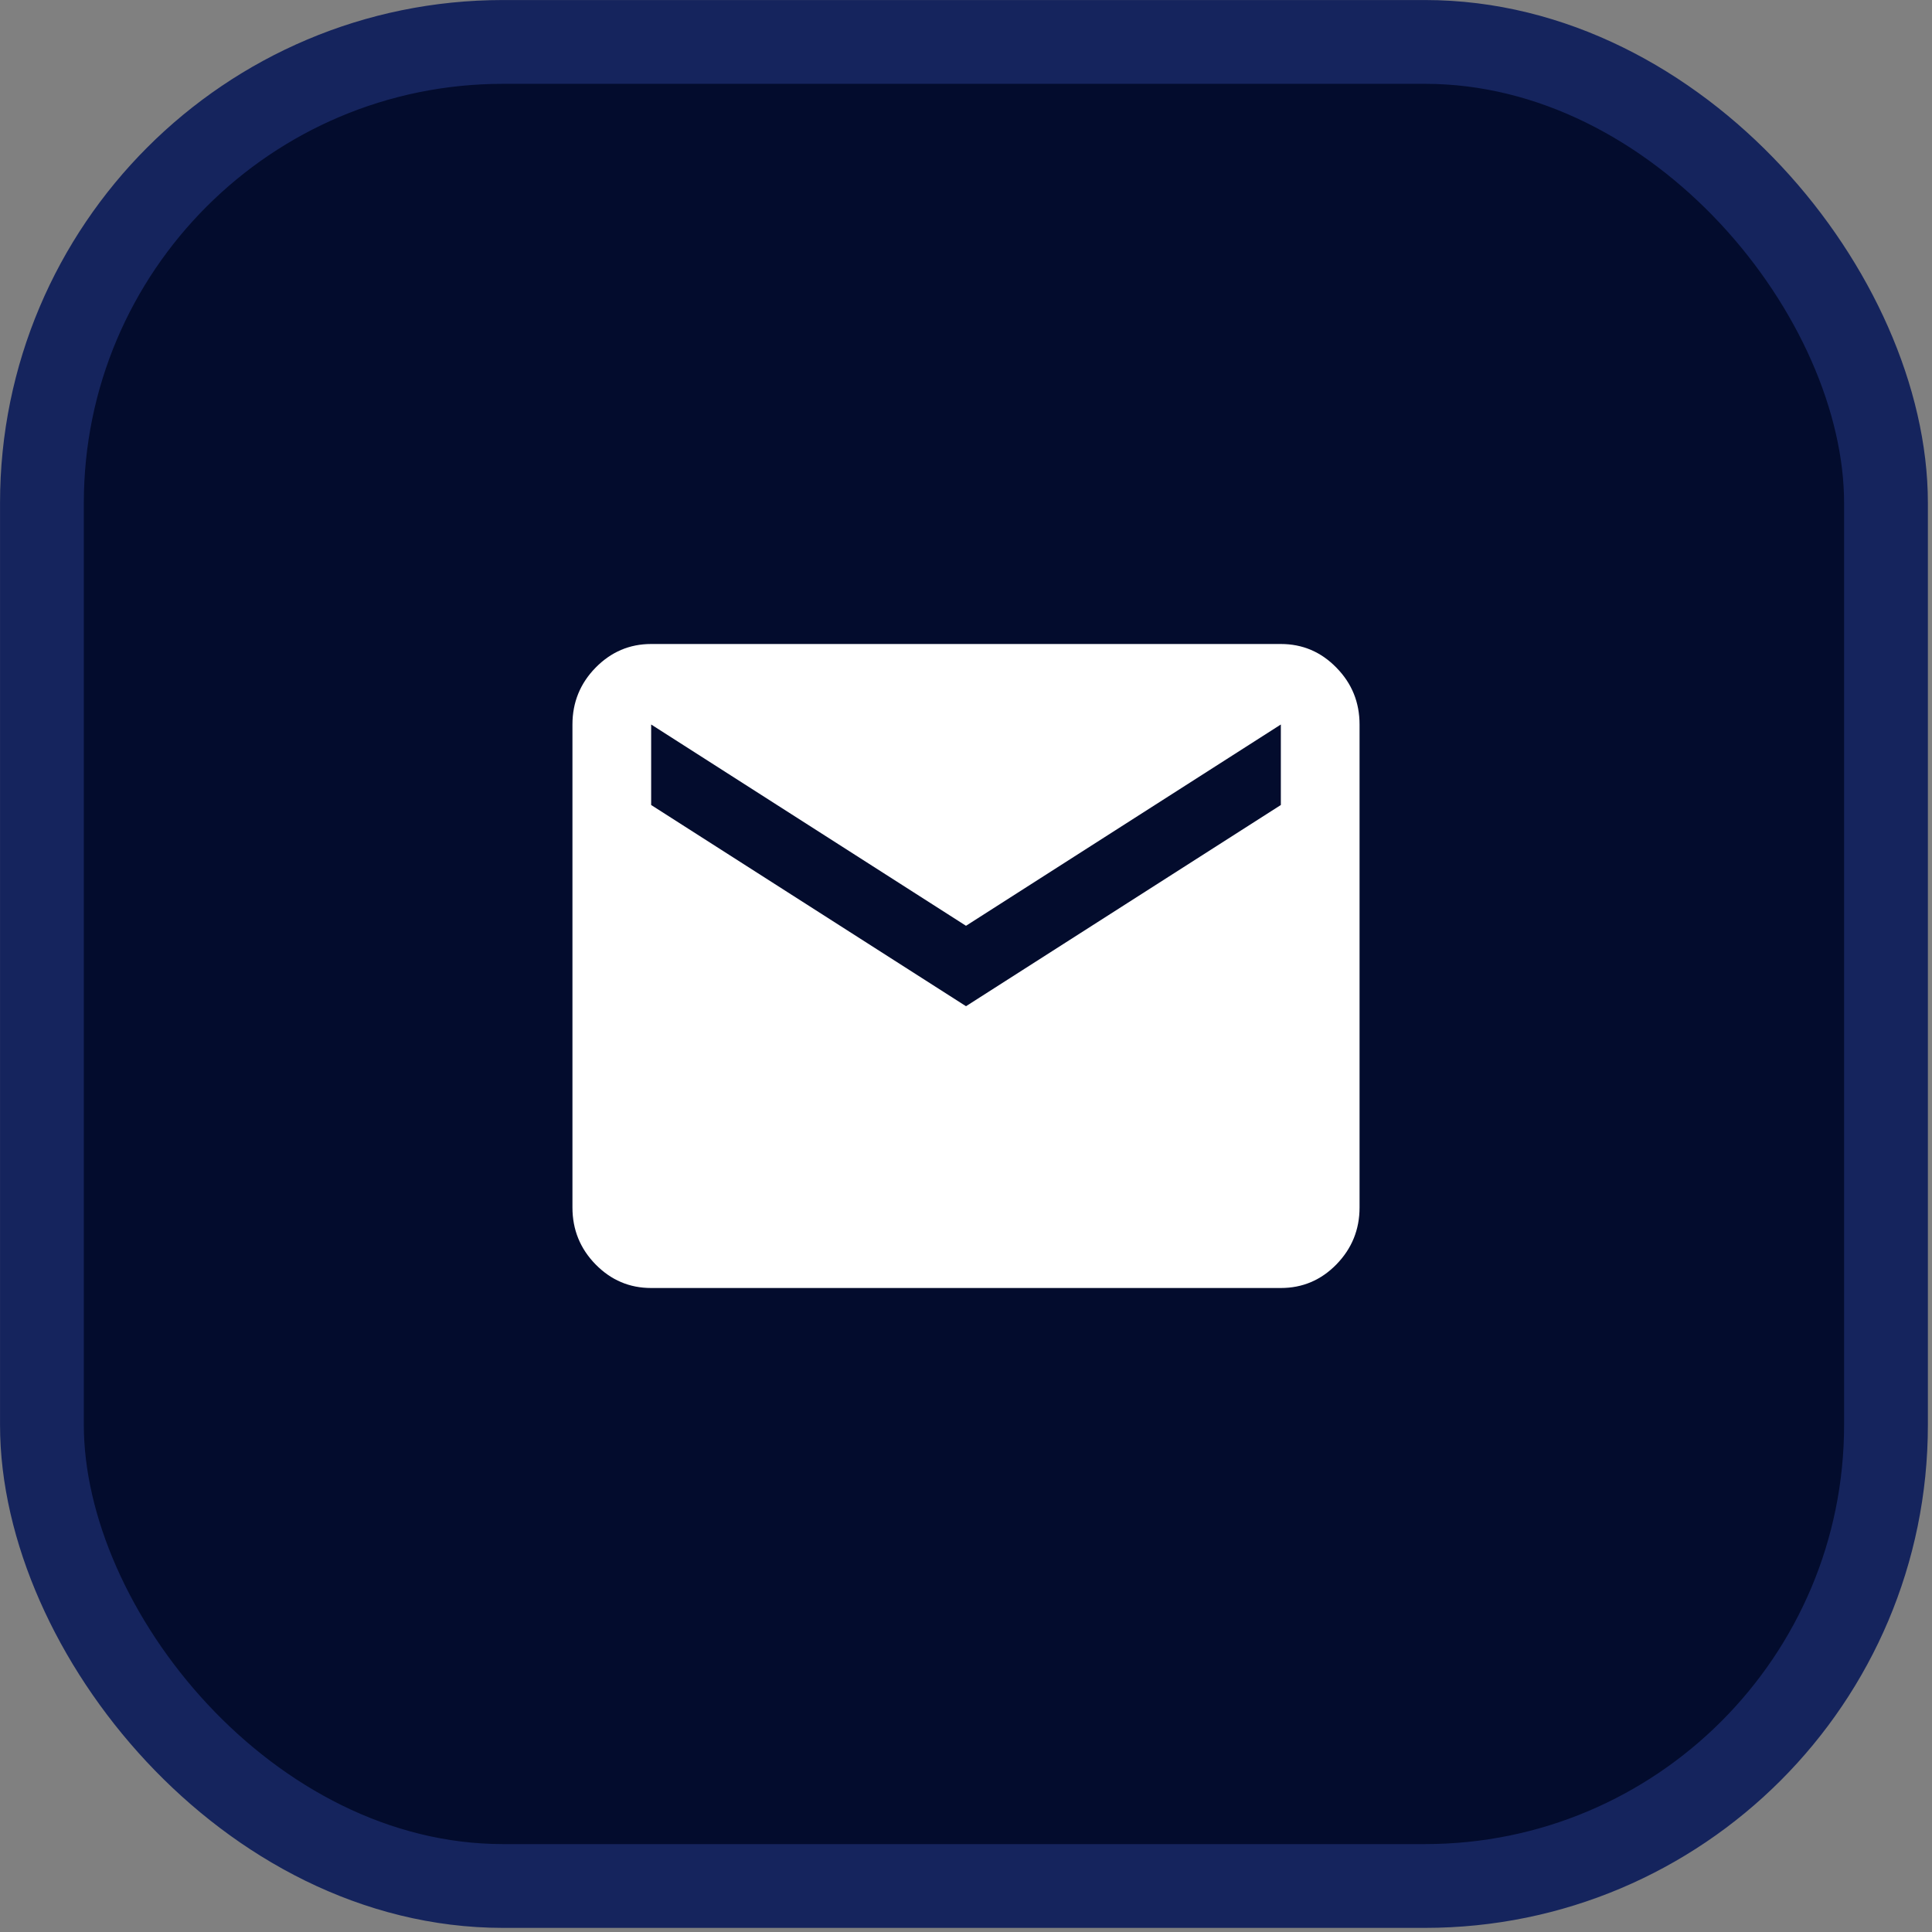
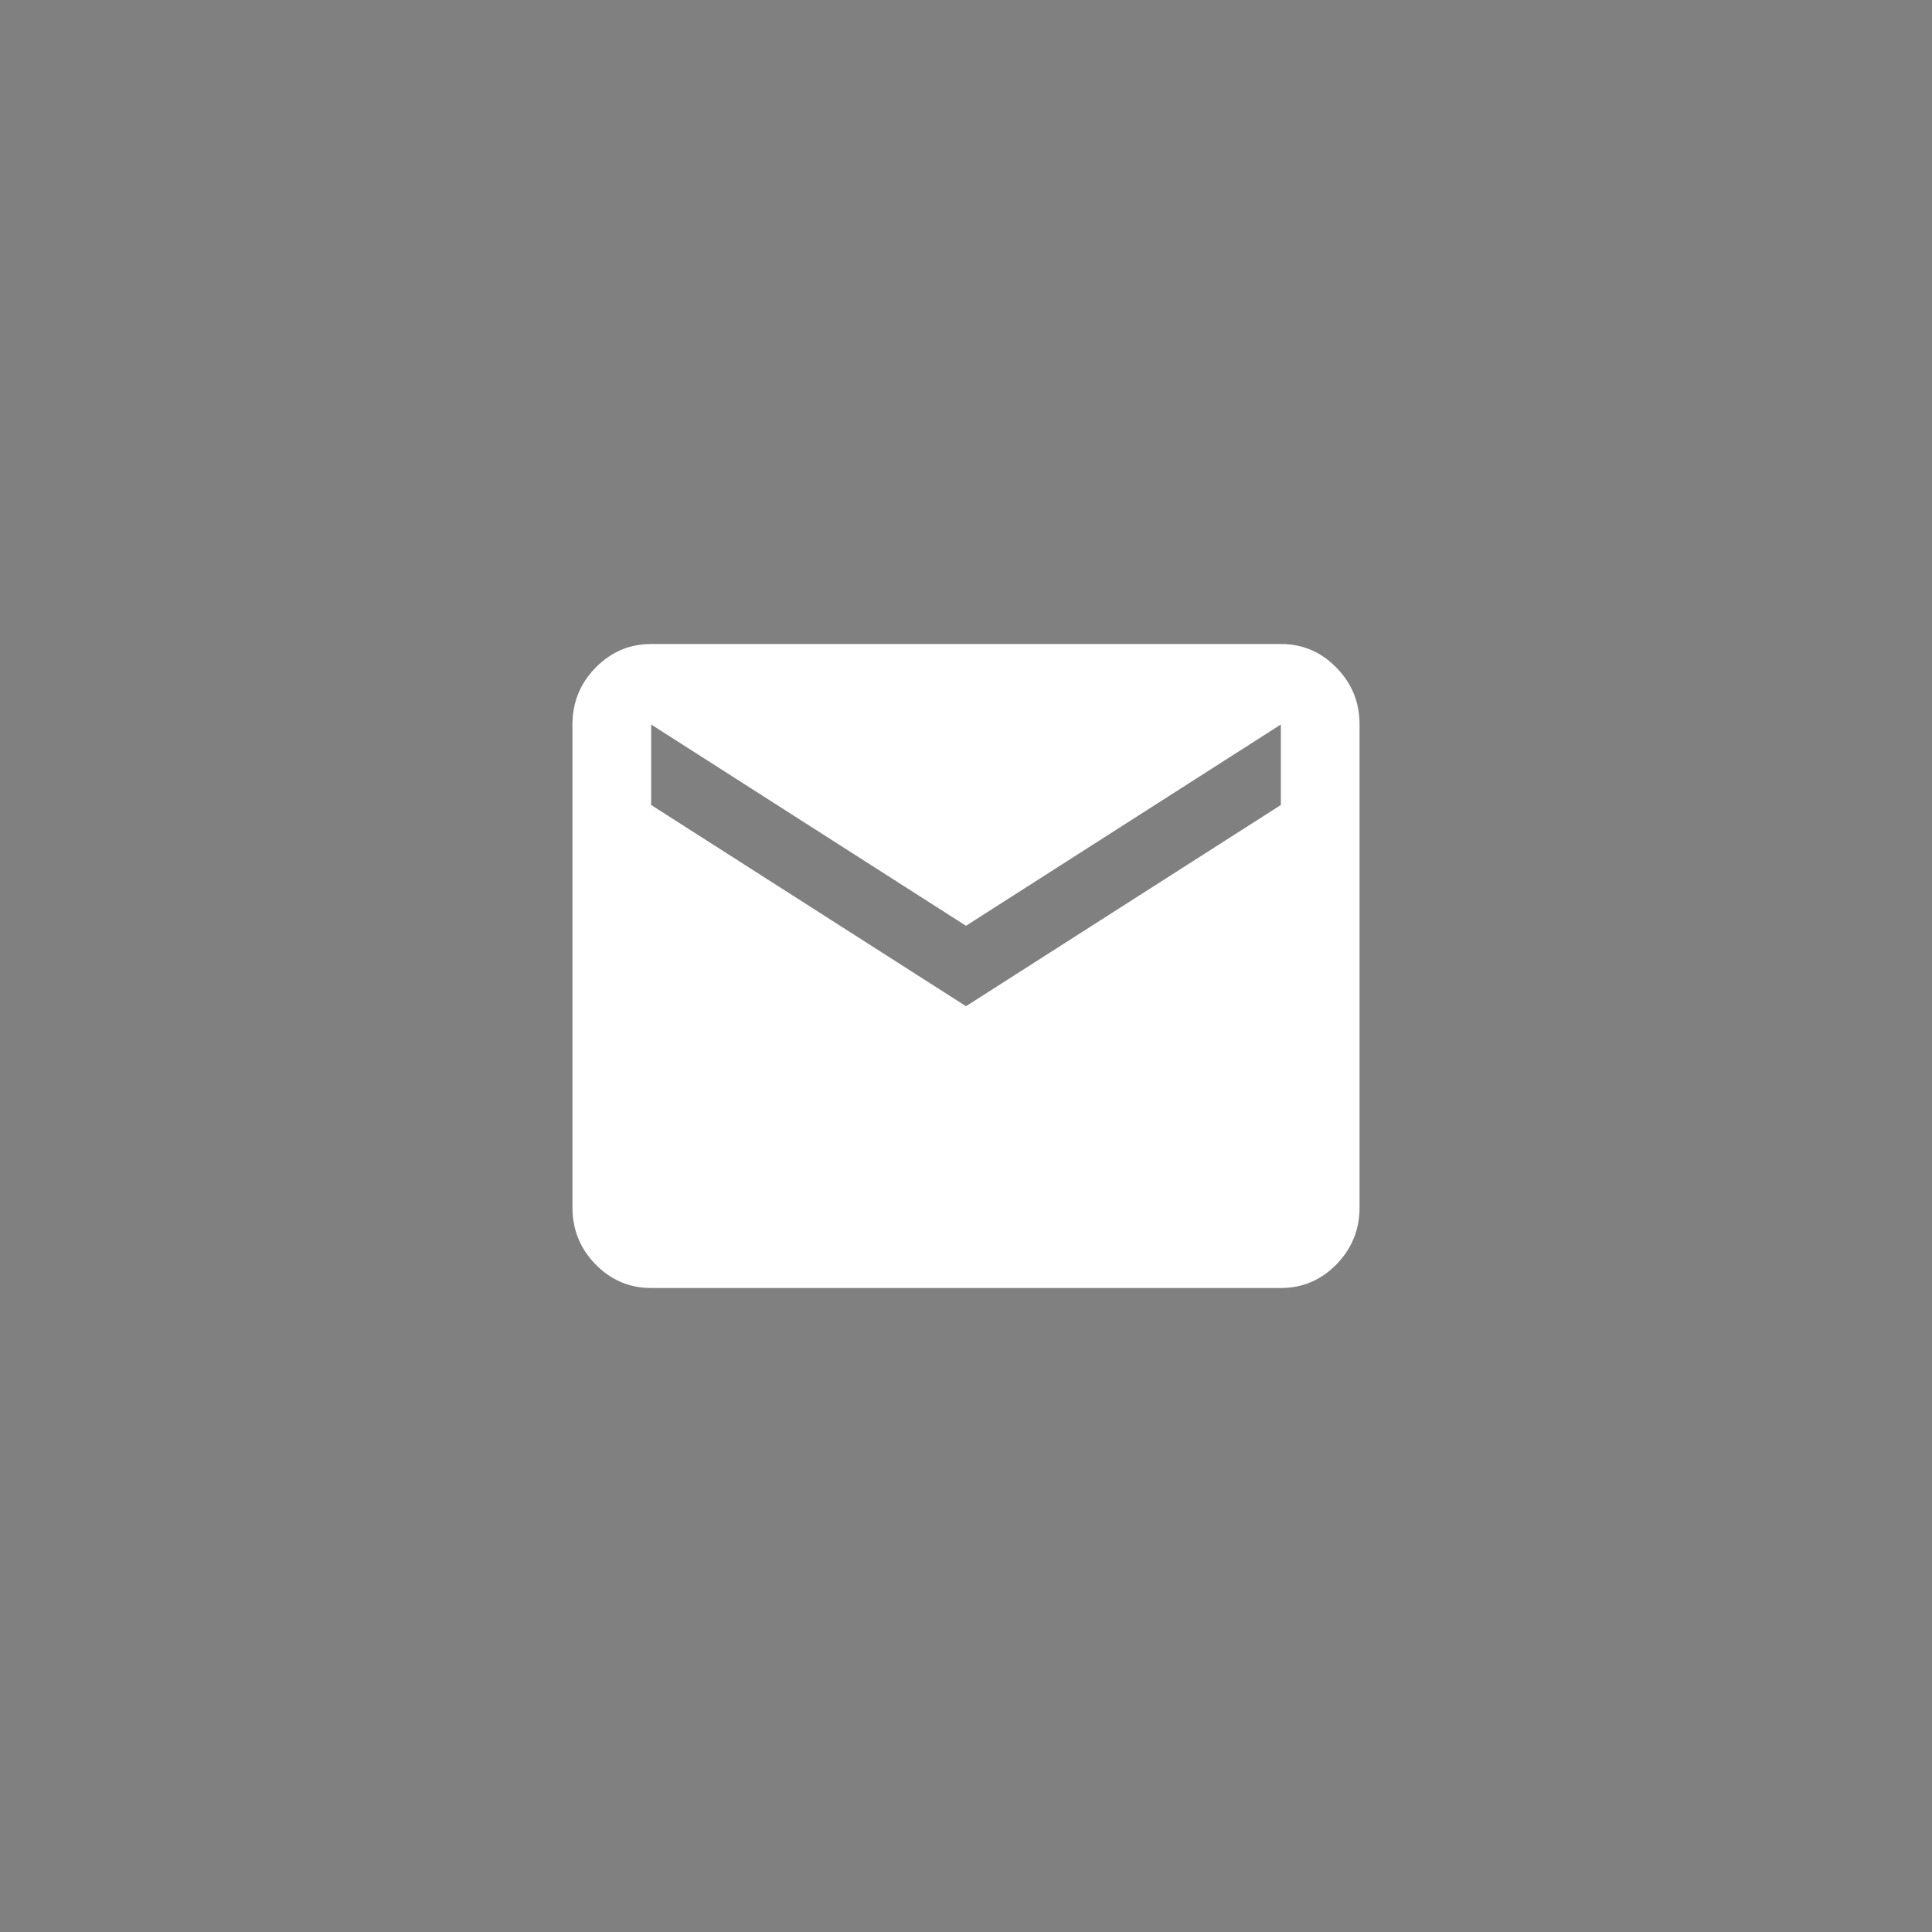
<svg xmlns="http://www.w3.org/2000/svg" width="27" height="27" viewBox="0 0 27 27" fill="none">
  <rect x="0" y="0" width="27" height="27" fill="#808080" stroke="none" />
-   <rect x="0.586" y="0.586" width="25.771" height="25.771" rx="6.443" fill="#030C2D" stroke="#15245D" stroke-width="1.171" />
  <path d="M9.1 18C8.797 18 8.539 17.89 8.323 17.67C8.108 17.45 8 17.185 8 16.875V10.125C8 9.816 8.108 9.551 8.323 9.331C8.539 9.111 8.798 9 9.1 9H17.9C18.203 9 18.462 9.11 18.677 9.331C18.893 9.551 19 9.816 19 10.125V16.875C19 17.184 18.892 17.449 18.677 17.67C18.462 17.89 18.203 18 17.9 18H9.1ZM13.5 14.062L17.9 11.25V10.125L13.5 12.938L9.1 10.125V11.25L13.5 14.062Z" fill="white" />
</svg>